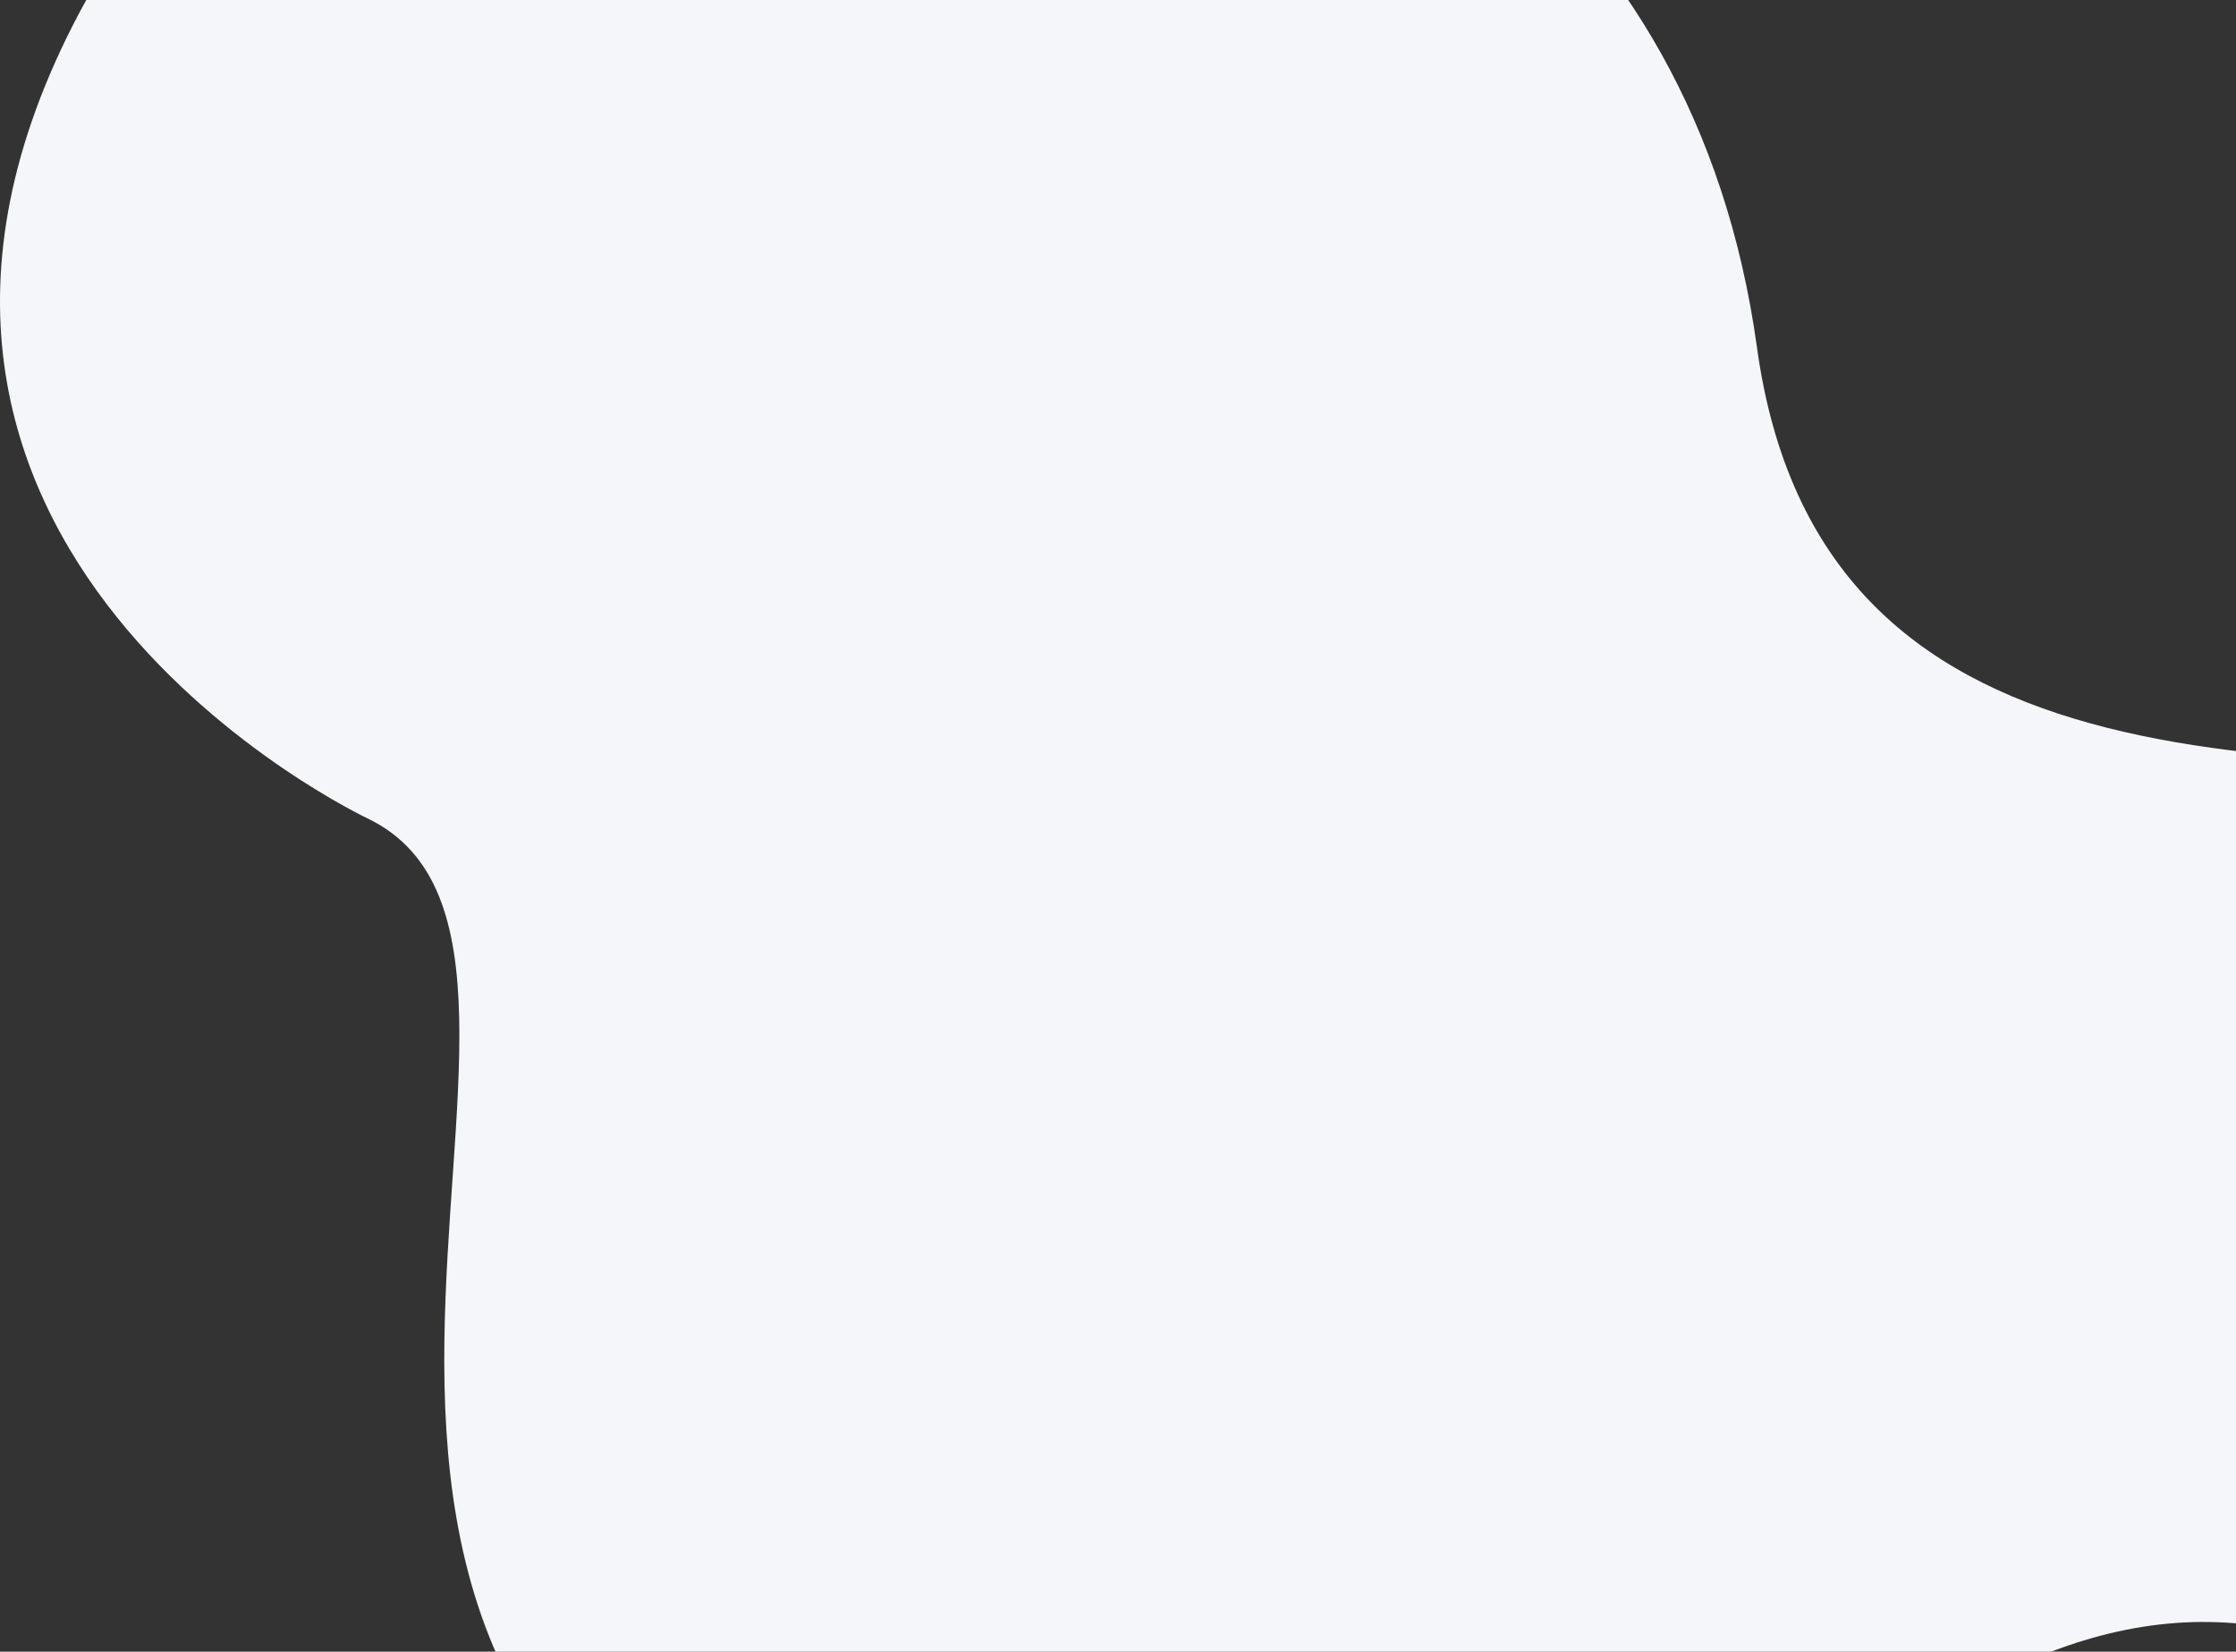
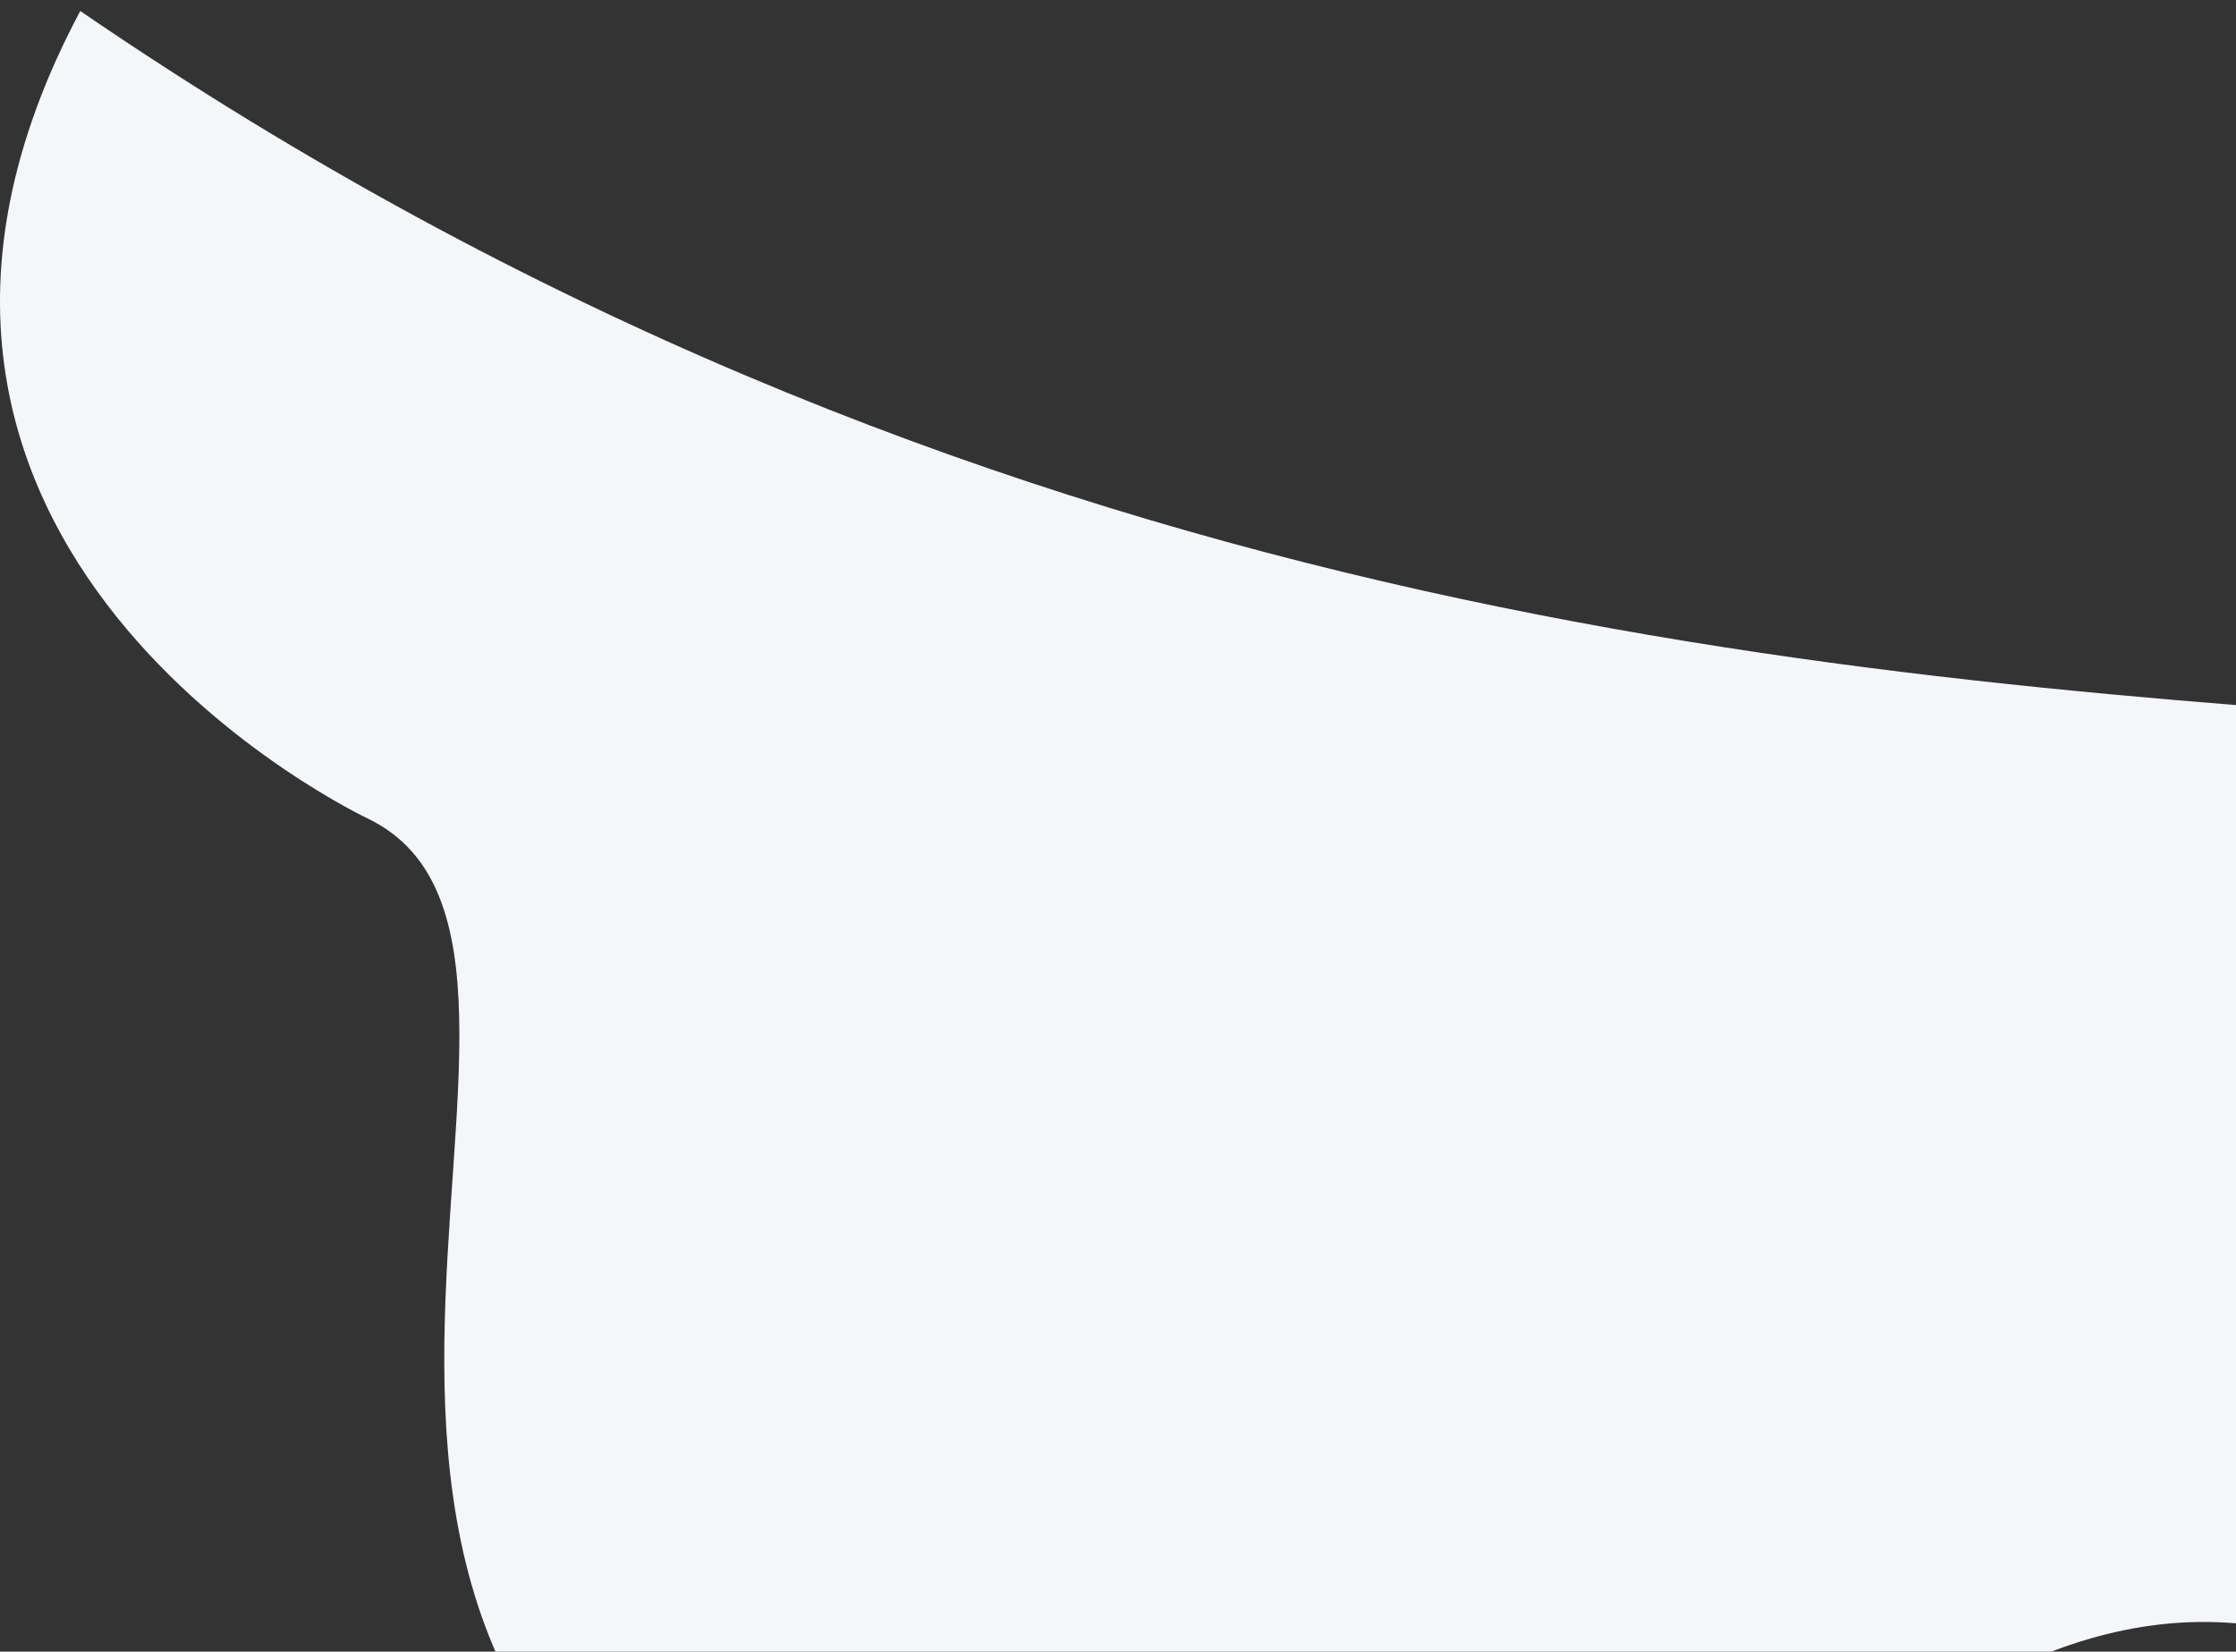
<svg xmlns="http://www.w3.org/2000/svg" width="176px" height="130px" viewBox="0 0 176 130" version="1.1">
  <rect x="0" y="0" width="176" height="130" fill="#333333" stroke="none" />
  <title>Path</title>
  <g id="Claim-page" stroke="none" stroke-width="1" fill="none" fill-rule="evenodd">
    <g id="Claim-for-compensation-(FLIGHT-DELAY)" transform="translate(-724, -517)" fill="#F4F6F9">
      <g id="TYPE-OF-COMPENSATION" transform="translate(150, 461.5)">
        <g id="FLIGHT-DELAY-Copy-2" transform="translate(390, 55.5)" fill-rule="nonzero">
-           <path d="M184,20.637 C184,20.637 185.933,-16.515 217.321,-24.159 C248.71,-31.806 265.995,6.453 294.67,2.539 C323.345,-1.372 340.078,-43.45 396.766,-23.342 C453.455,-3.235 413.351,55.426 434.984,66.027 C434.984,66.027 480.281,87.209 457.683,129.62 C435.085,172.031 335.432,173.642 325.708,103.154 C315.984,32.667 184,113.267 184,20.639 L184,20.637 Z" id="Path" transform="translate(324, 65.243) scale(-1, -1) translate(-324, -65.243)" />
+           <path d="M184,20.637 C184,20.637 185.933,-16.515 217.321,-24.159 C248.71,-31.806 265.995,6.453 294.67,2.539 C323.345,-1.372 340.078,-43.45 396.766,-23.342 C453.455,-3.235 413.351,55.426 434.984,66.027 C434.984,66.027 480.281,87.209 457.683,129.62 C315.984,32.667 184,113.267 184,20.639 L184,20.637 Z" id="Path" transform="translate(324, 65.243) scale(-1, -1) translate(-324, -65.243)" />
        </g>
      </g>
    </g>
  </g>
</svg>